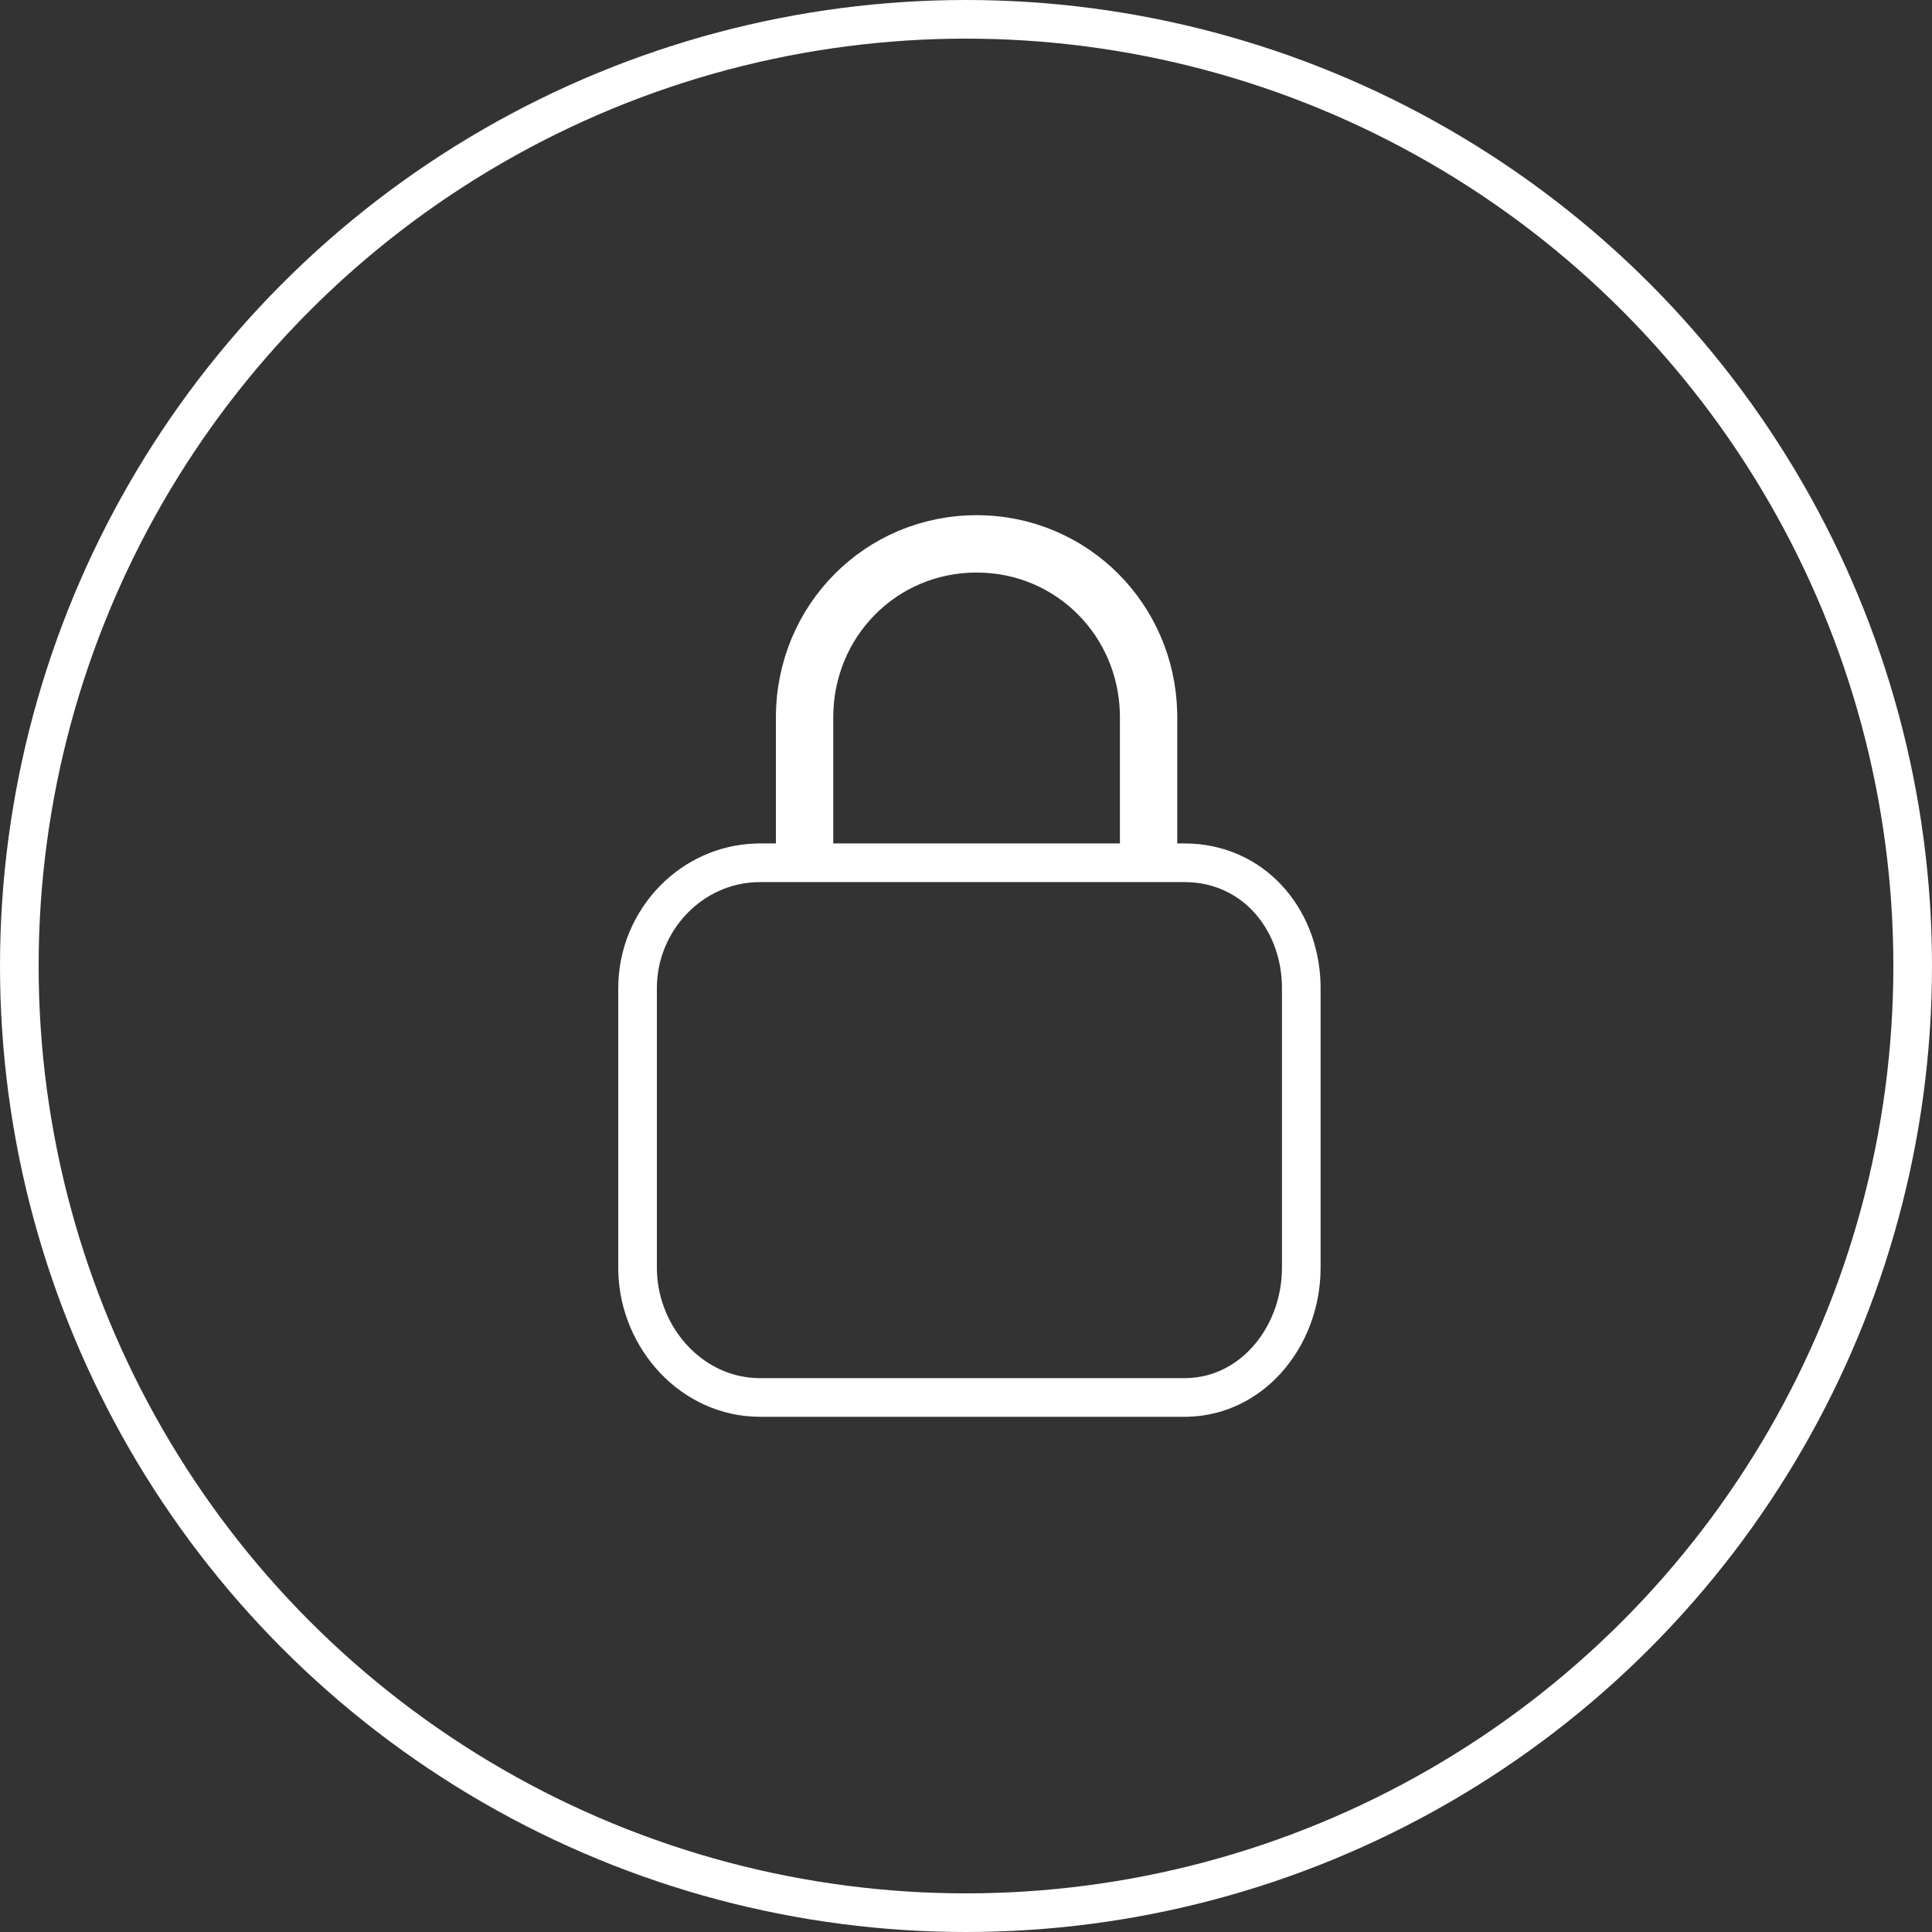
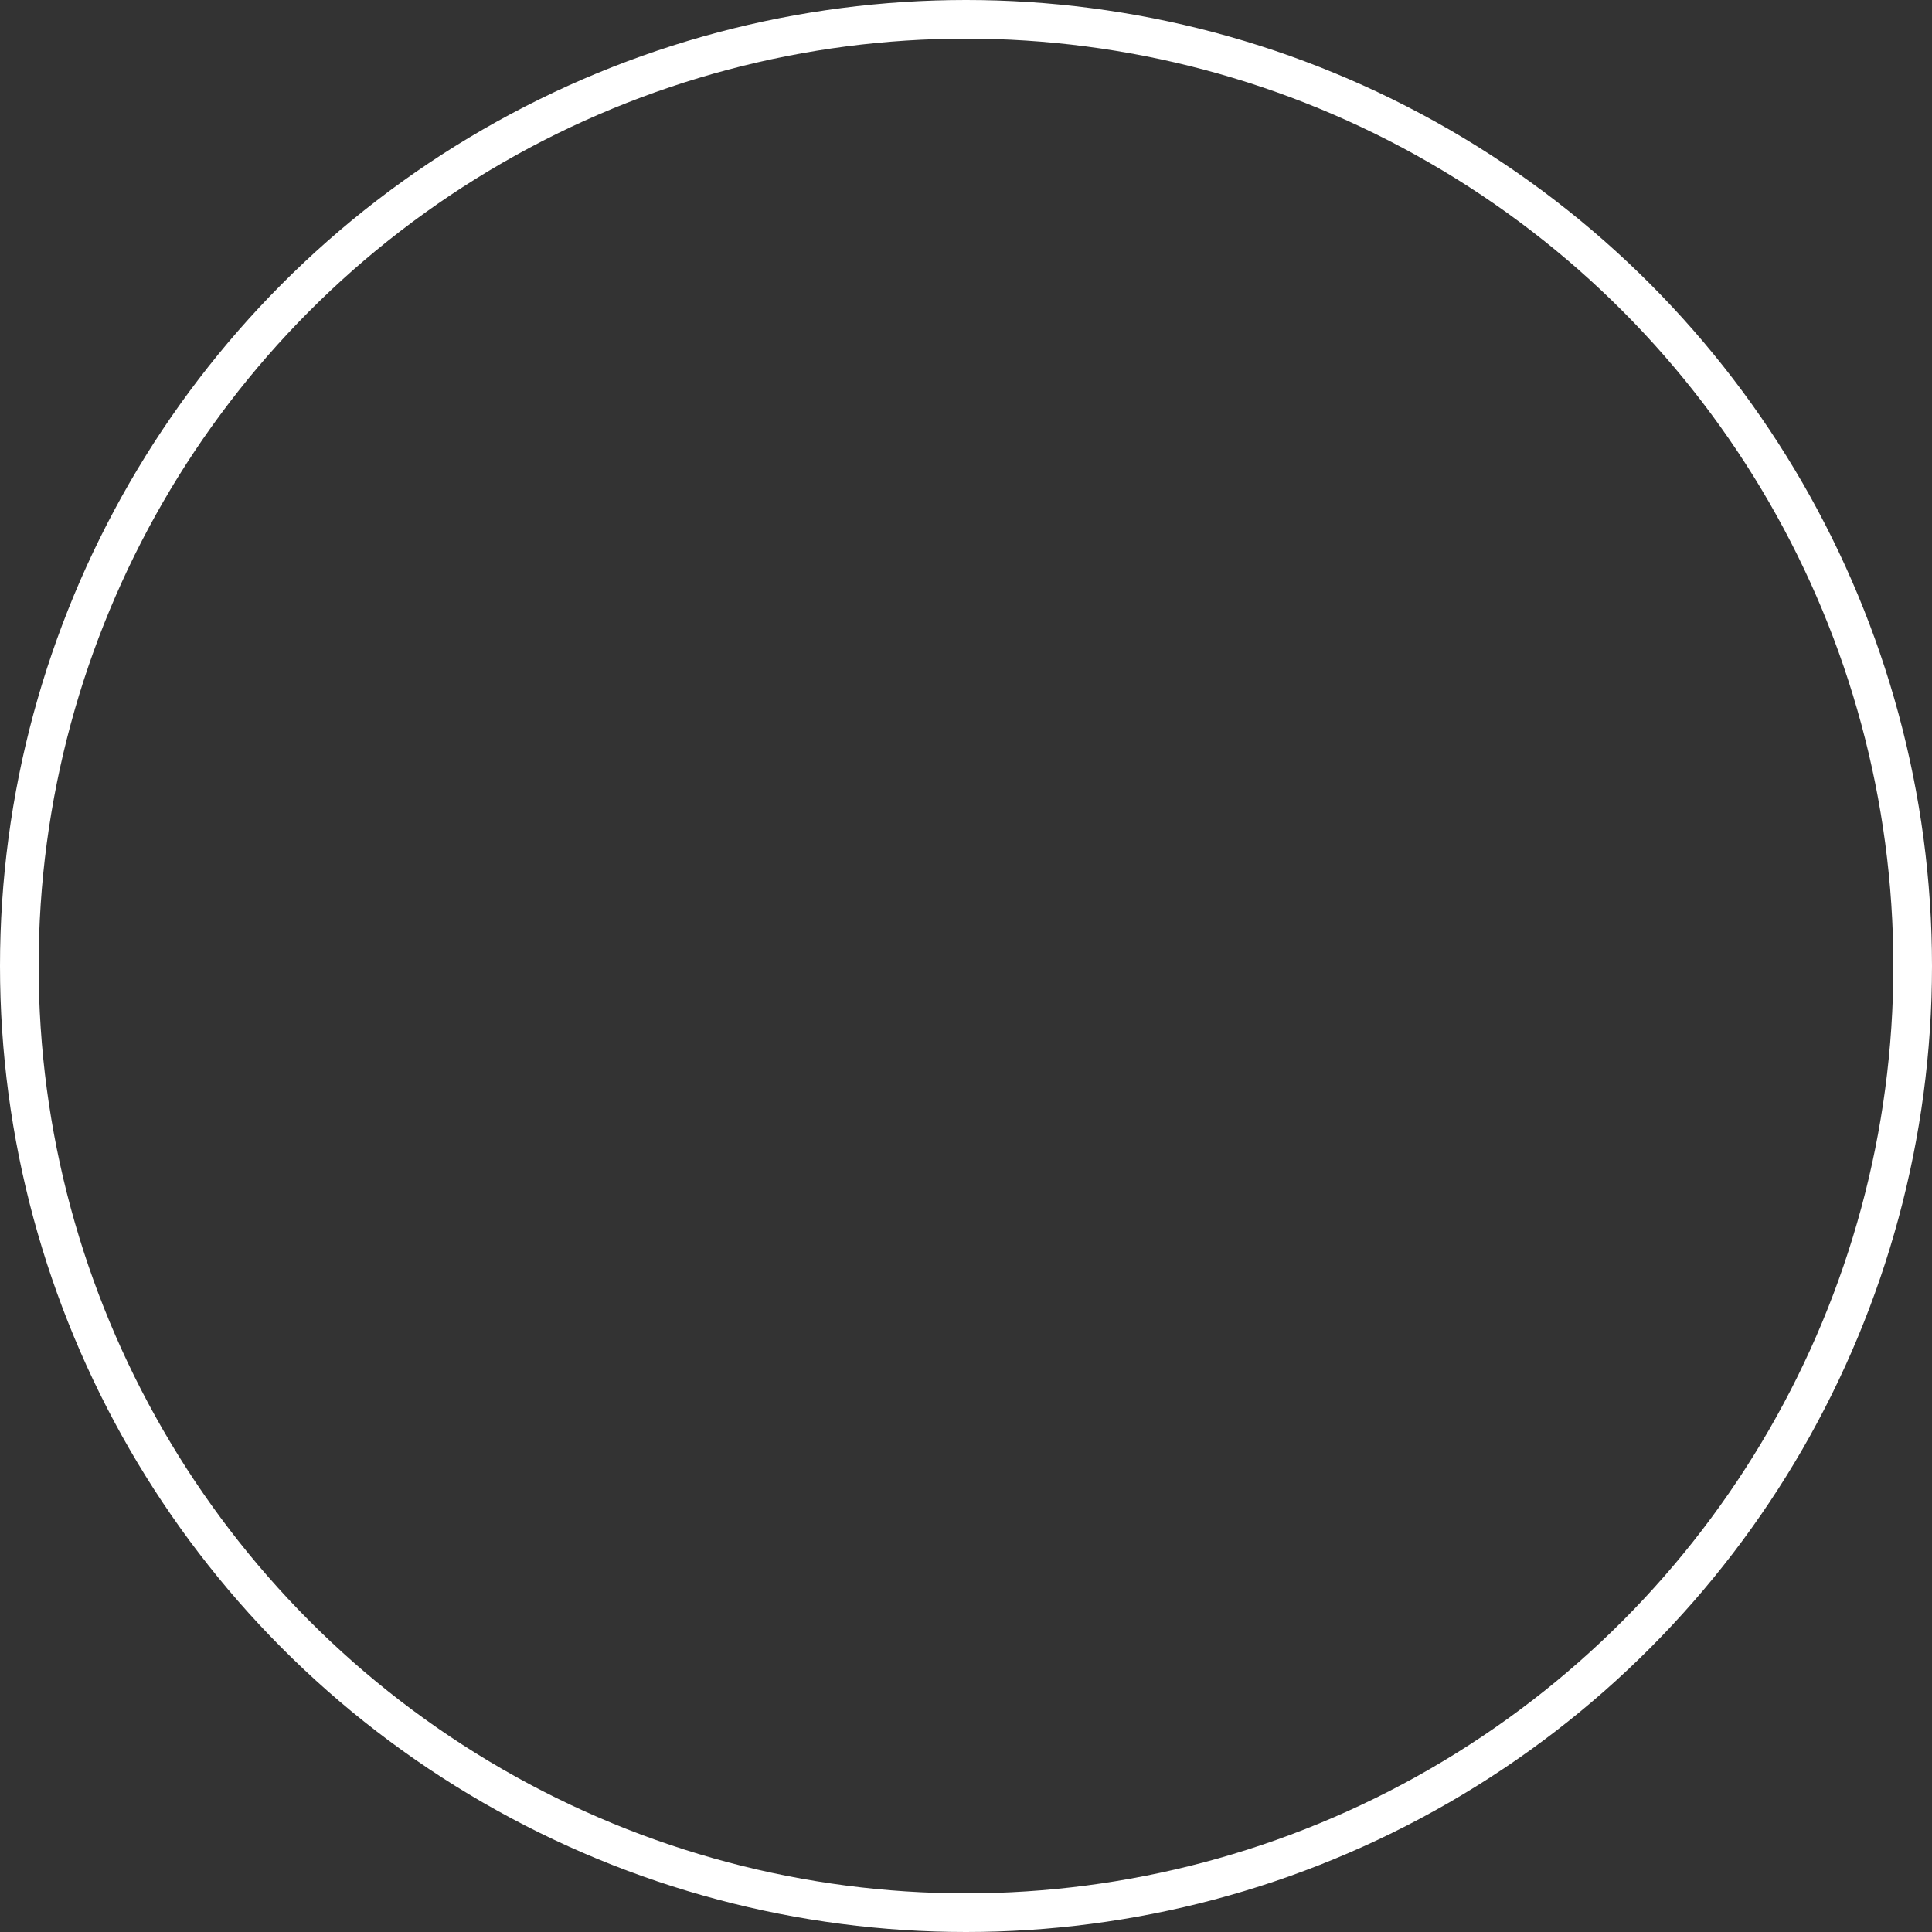
<svg xmlns="http://www.w3.org/2000/svg" width="150px" height="150px" viewBox="0 0 150 150" version="1.1">
  <rect x="0" y="0" width="150" height="150" fill="#333333" stroke="none" />
  <title>Group 31</title>
  <g id="Web" stroke="none" stroke-width="1" fill="none" fill-rule="evenodd">
    <g id="CONVENIO-MARCO" transform="translate(-216, -2225)" stroke="#FFFFFF" stroke-width="3">
      <g id="Group-11" transform="translate(162, 2225)">
        <g id="Group-31" transform="translate(54, 0)">
          <circle id="Oval" fill-opacity="0" fill="#FFFFFF" cx="75" cy="75" r="73.5" />
-           <path d="M75.822,41.5 C79.736,41.5 83.25,43.076 85.788,45.632 C88.254,48.116 89.797,51.522 89.897,55.299 L89.902,55.692 L89.902,66.985 L91.959,66.985 C94.567,66.985 96.791,68.029 98.378,69.717 C99.99,71.431 100.945,73.791 101.026,76.372 L101.031,76.725 L101.031,98.426 C101.031,101.168 100.019,103.762 98.304,105.64 C96.779,107.309 94.691,108.406 92.276,108.494 L91.959,108.5 L59.017,108.5 C56.381,108.5 54.05,107.358 52.358,105.581 C50.654,103.791 49.591,101.358 49.506,98.765 L49.5,98.426 L49.5,76.725 C49.5,74.056 50.573,71.606 52.315,69.829 C53.956,68.154 56.195,67.077 58.691,66.991 L59.017,66.985 L61.742,66.985 L61.742,55.692 C61.742,51.758 63.305,48.201 65.856,45.632 C68.394,43.076 71.908,41.5 75.822,41.5 Z M75.822,42.952 C72.293,42.952 69.142,44.369 66.87,46.664 C64.591,48.965 63.193,52.153 63.193,55.692 L63.193,55.692 L63.193,66.985 L88.451,66.985 L88.451,55.692 L88.445,55.314 C88.35,51.926 86.971,48.883 84.774,46.664 C82.502,44.369 79.351,42.952 75.822,42.952 Z" id="Shape" fill-rule="nonzero" />
        </g>
      </g>
    </g>
  </g>
</svg>